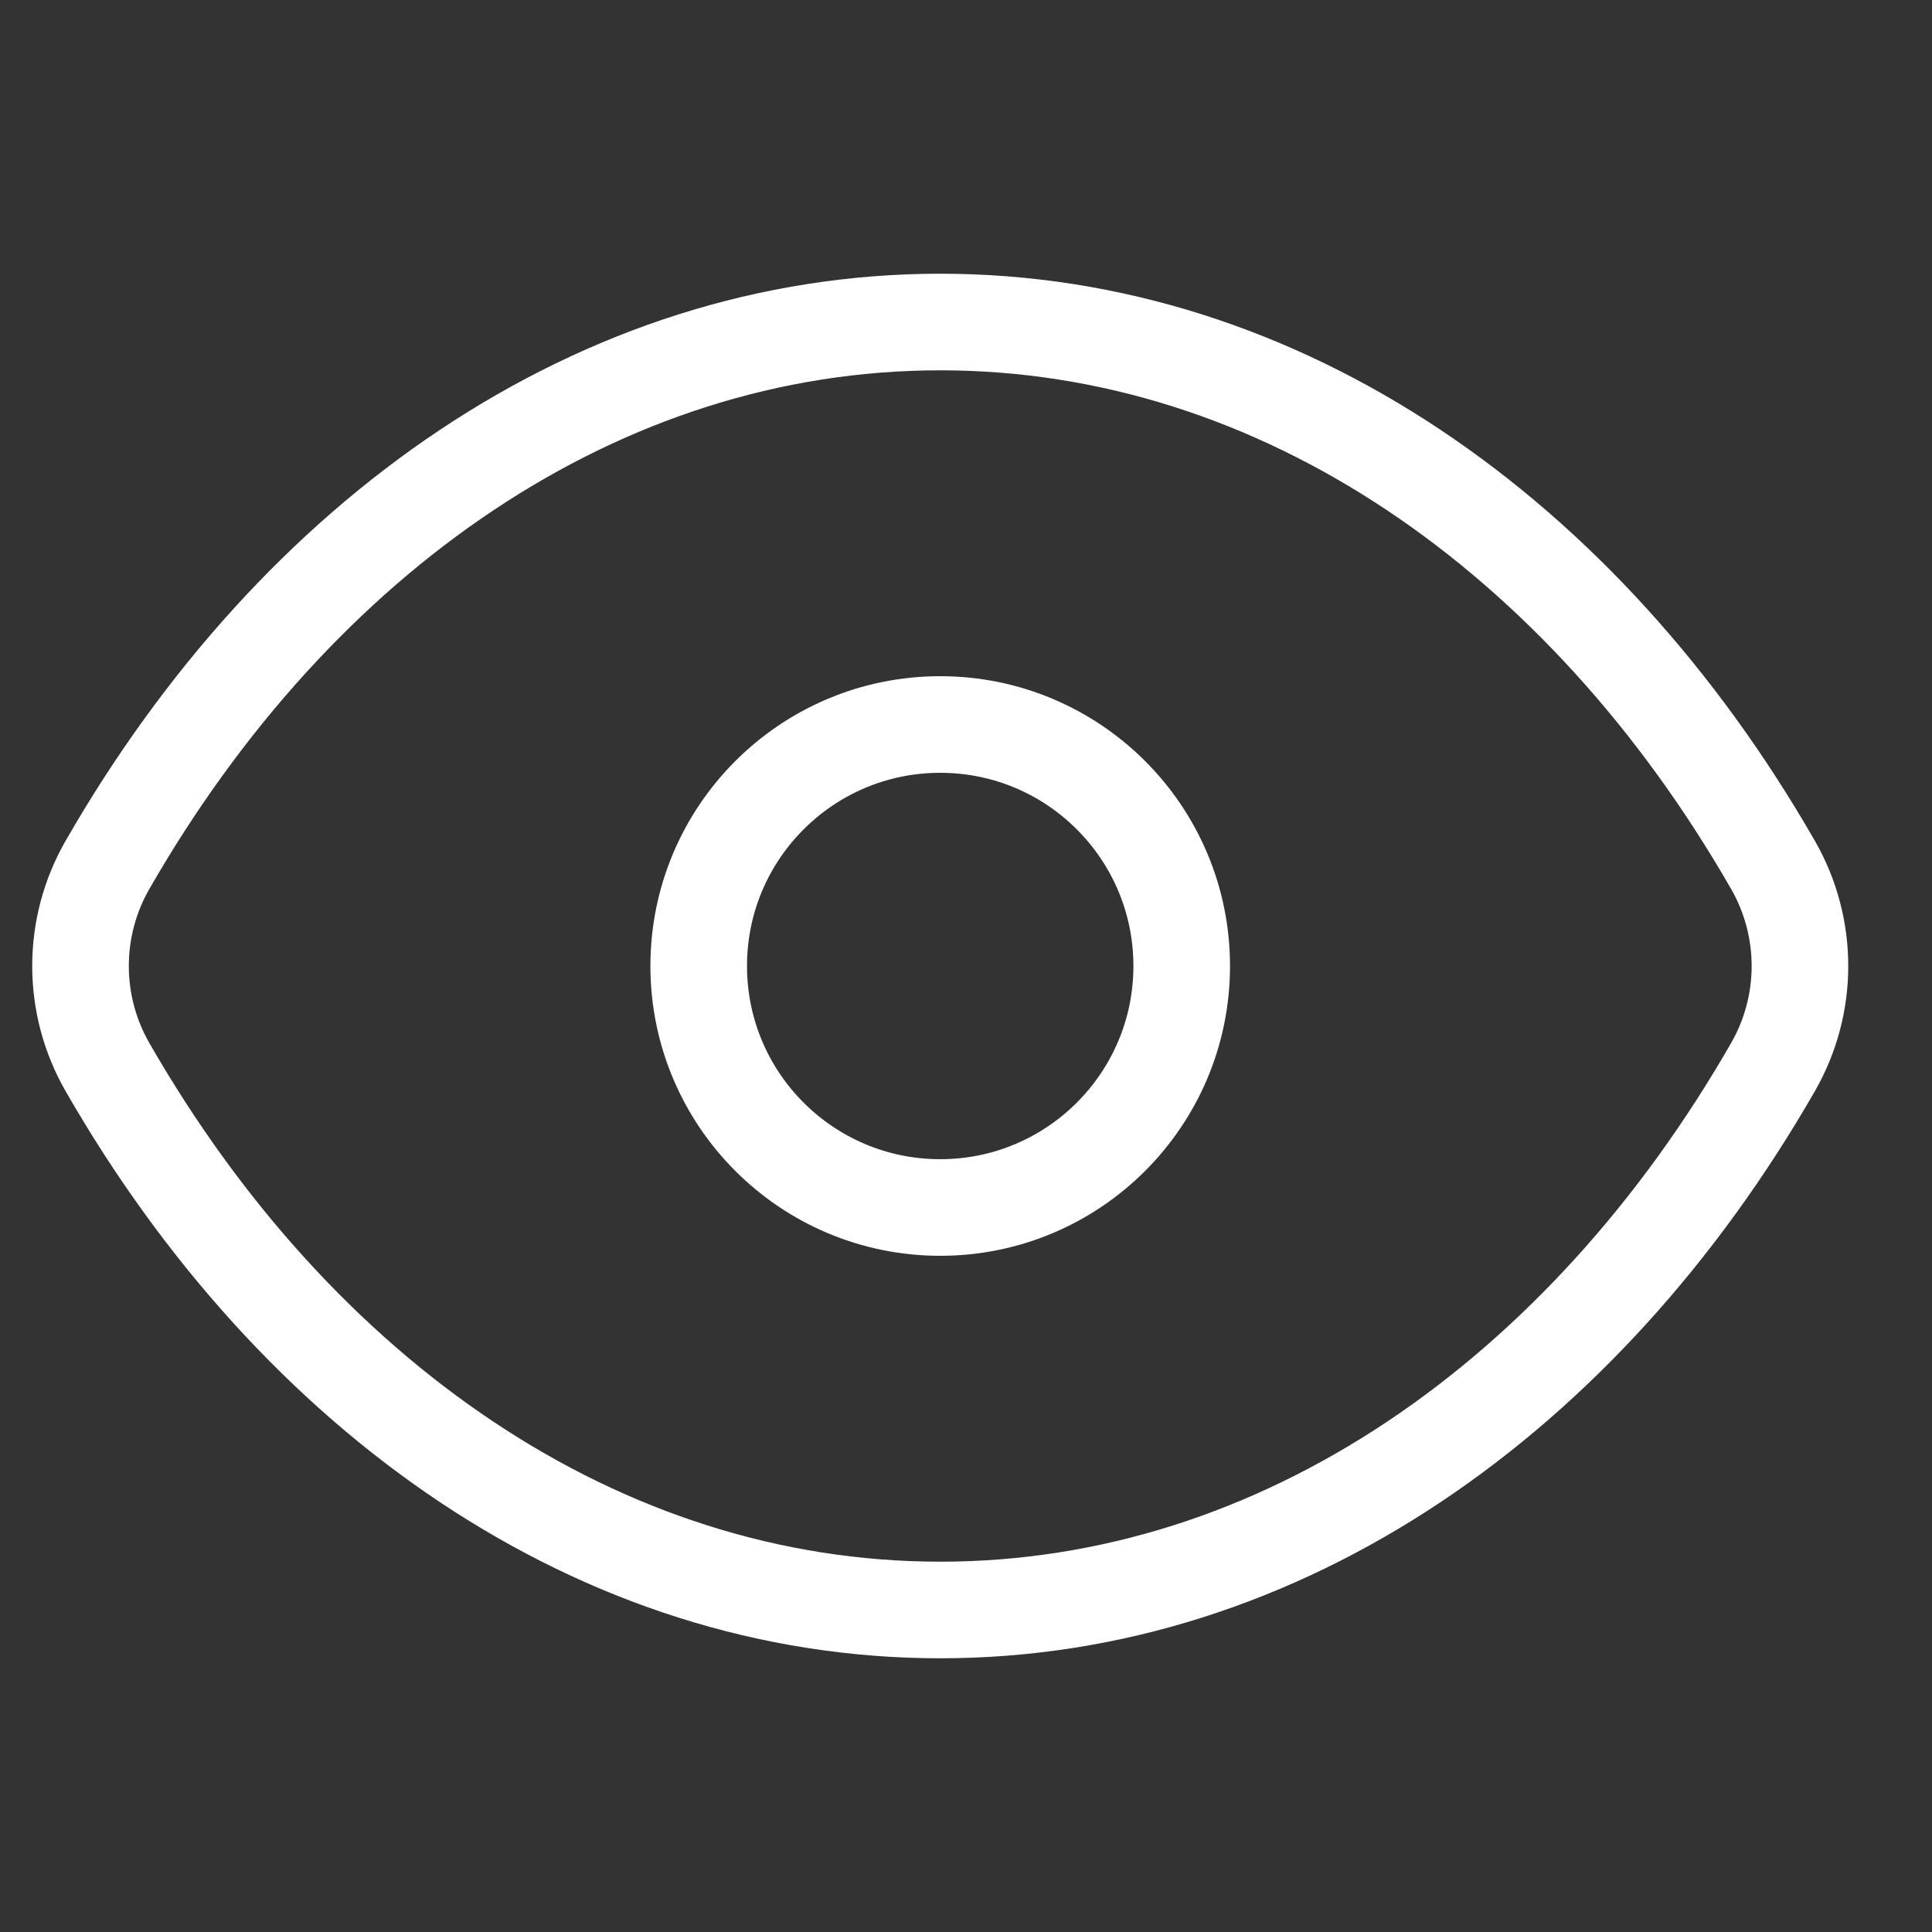
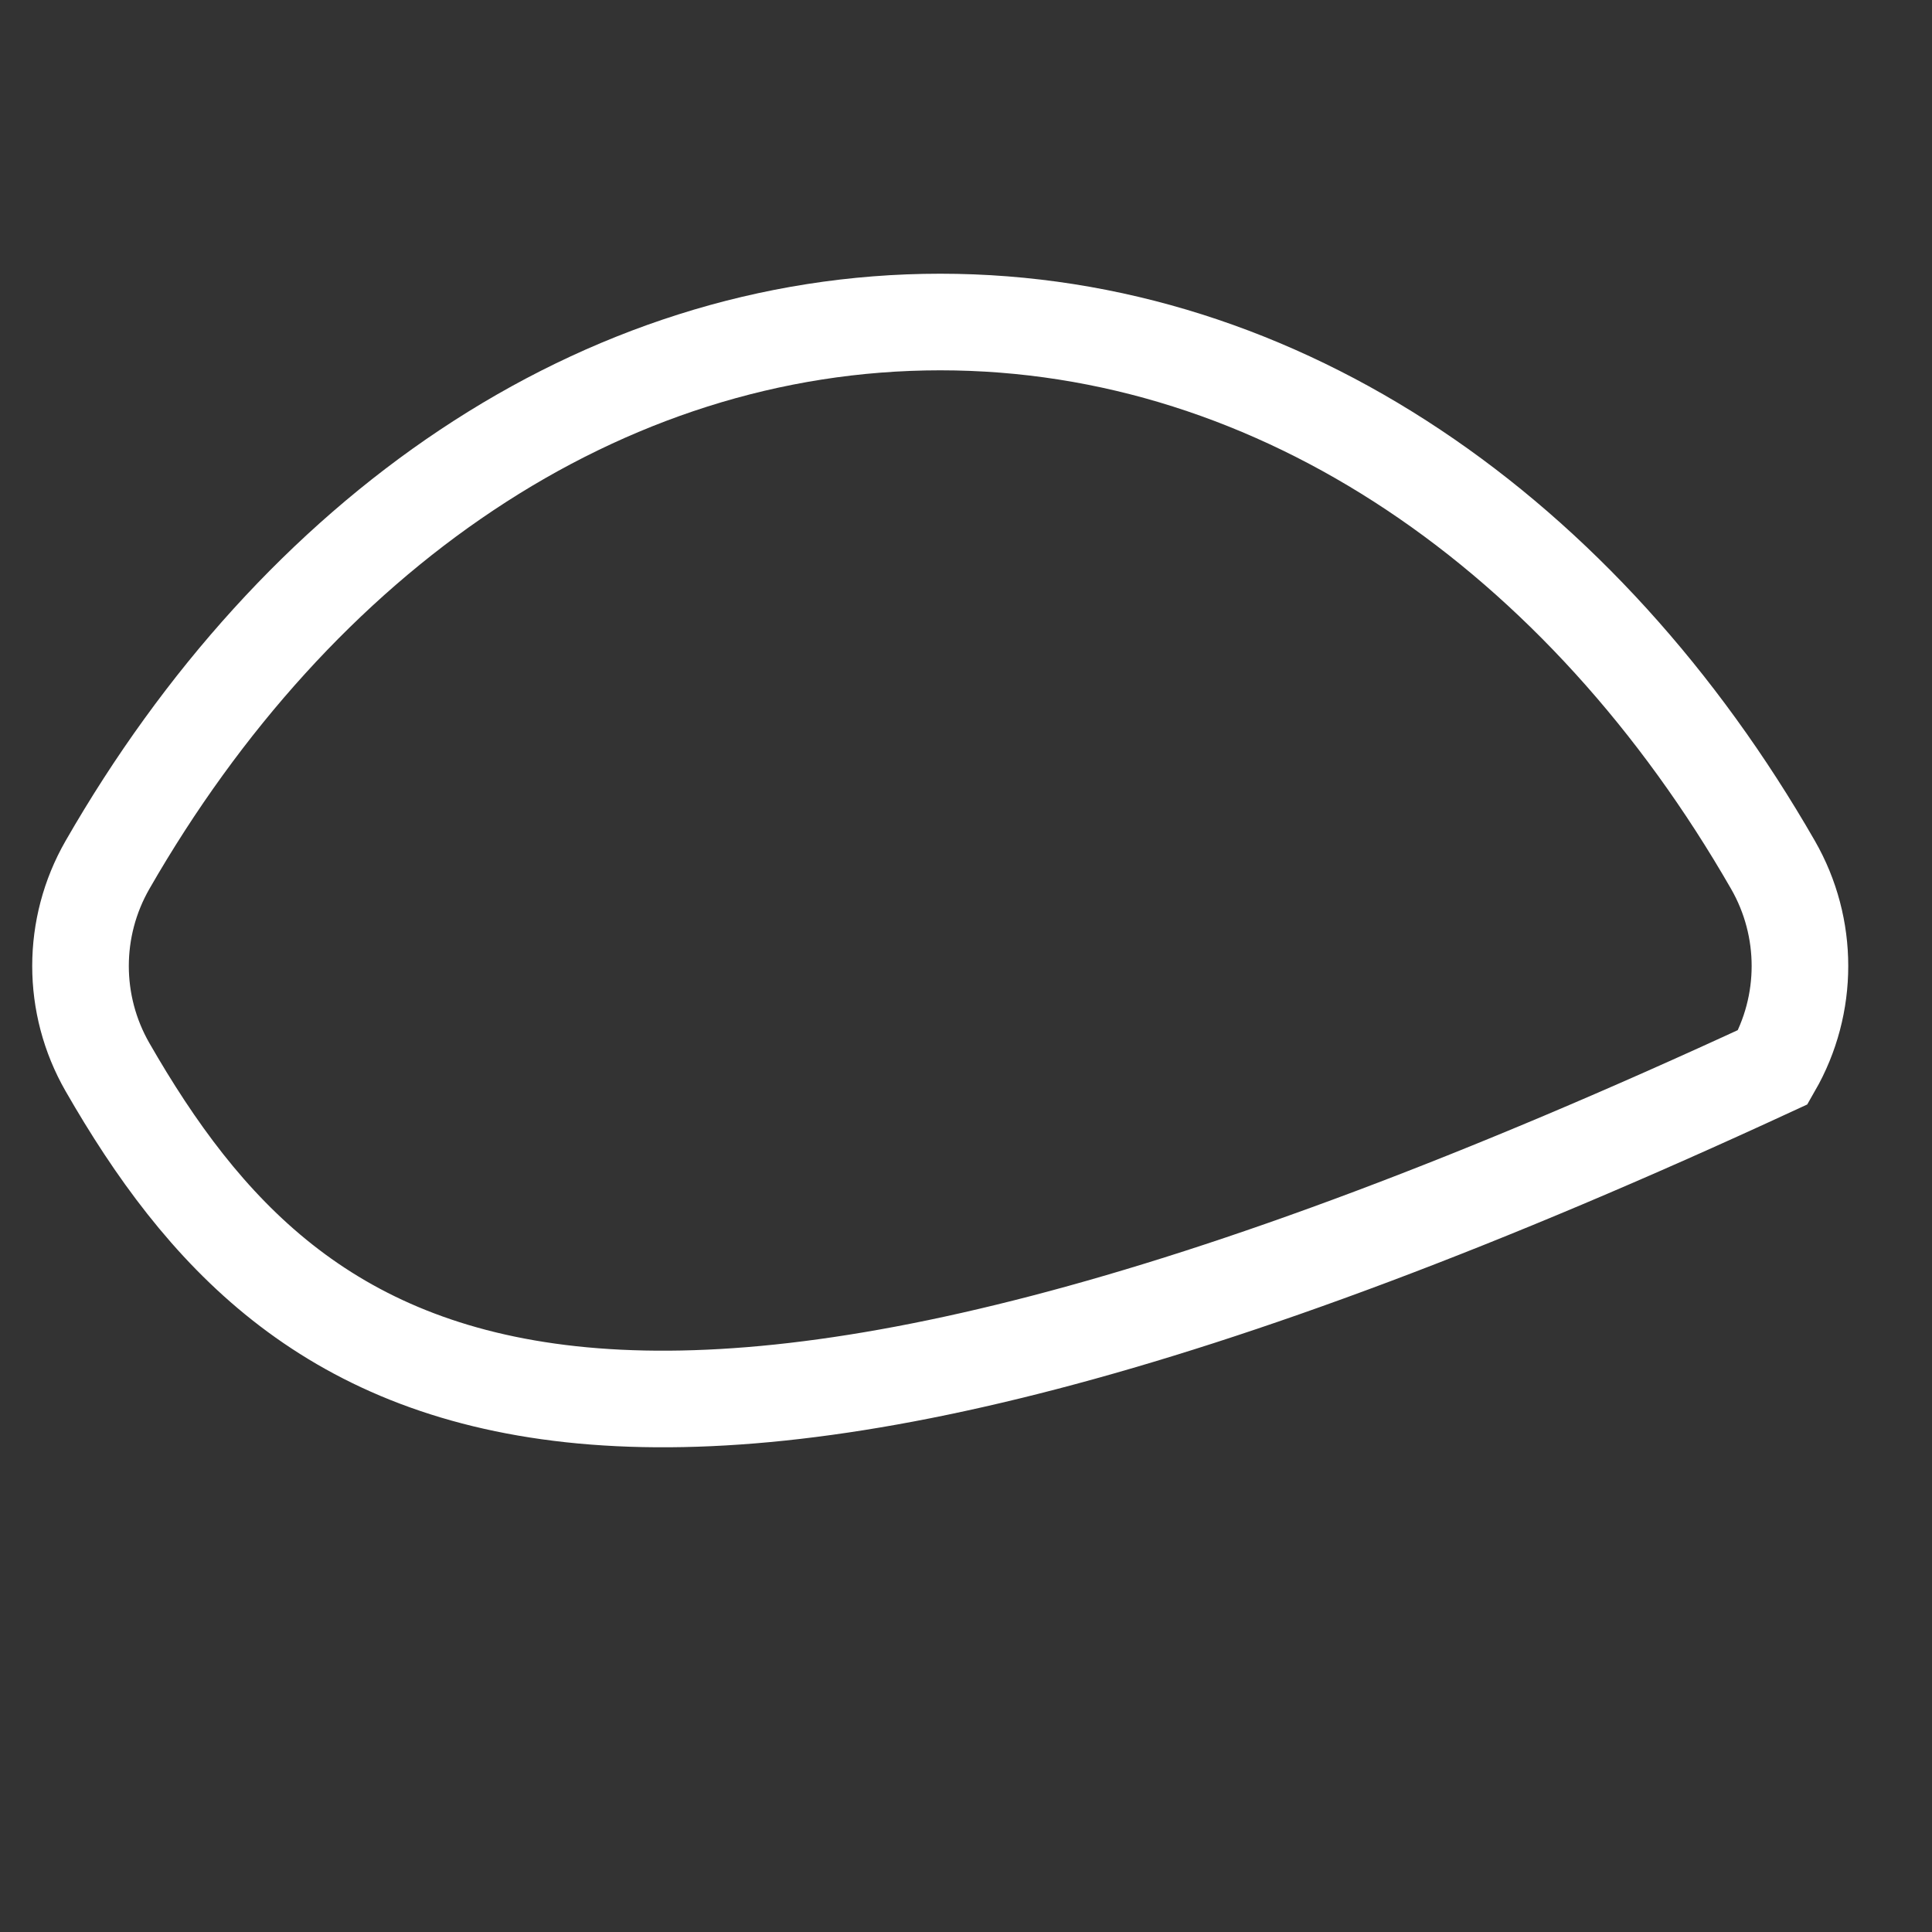
<svg xmlns="http://www.w3.org/2000/svg" width="40" height="40" viewBox="0 0 40 40" fill="none">
  <rect x="0" y="0" width="40" height="40" fill="#333333" stroke="none" />
-   <path d="M2.225 22.093C1.481 20.797 1.481 19.203 2.225 17.907C6.142 11.085 12.407 6.667 19.467 6.667C26.527 6.667 32.791 11.085 36.708 17.907C37.452 19.203 37.452 20.797 36.708 22.093C32.791 28.915 26.527 33.333 19.467 33.333C12.407 33.333 6.142 28.915 2.225 22.093Z" stroke="white" stroke-width="2" />
-   <ellipse cx="19.466" cy="20" rx="5" ry="5" stroke="white" stroke-width="2" />
+   <path d="M2.225 22.093C1.481 20.797 1.481 19.203 2.225 17.907C6.142 11.085 12.407 6.667 19.467 6.667C26.527 6.667 32.791 11.085 36.708 17.907C37.452 19.203 37.452 20.797 36.708 22.093C12.407 33.333 6.142 28.915 2.225 22.093Z" stroke="white" stroke-width="2" />
</svg>